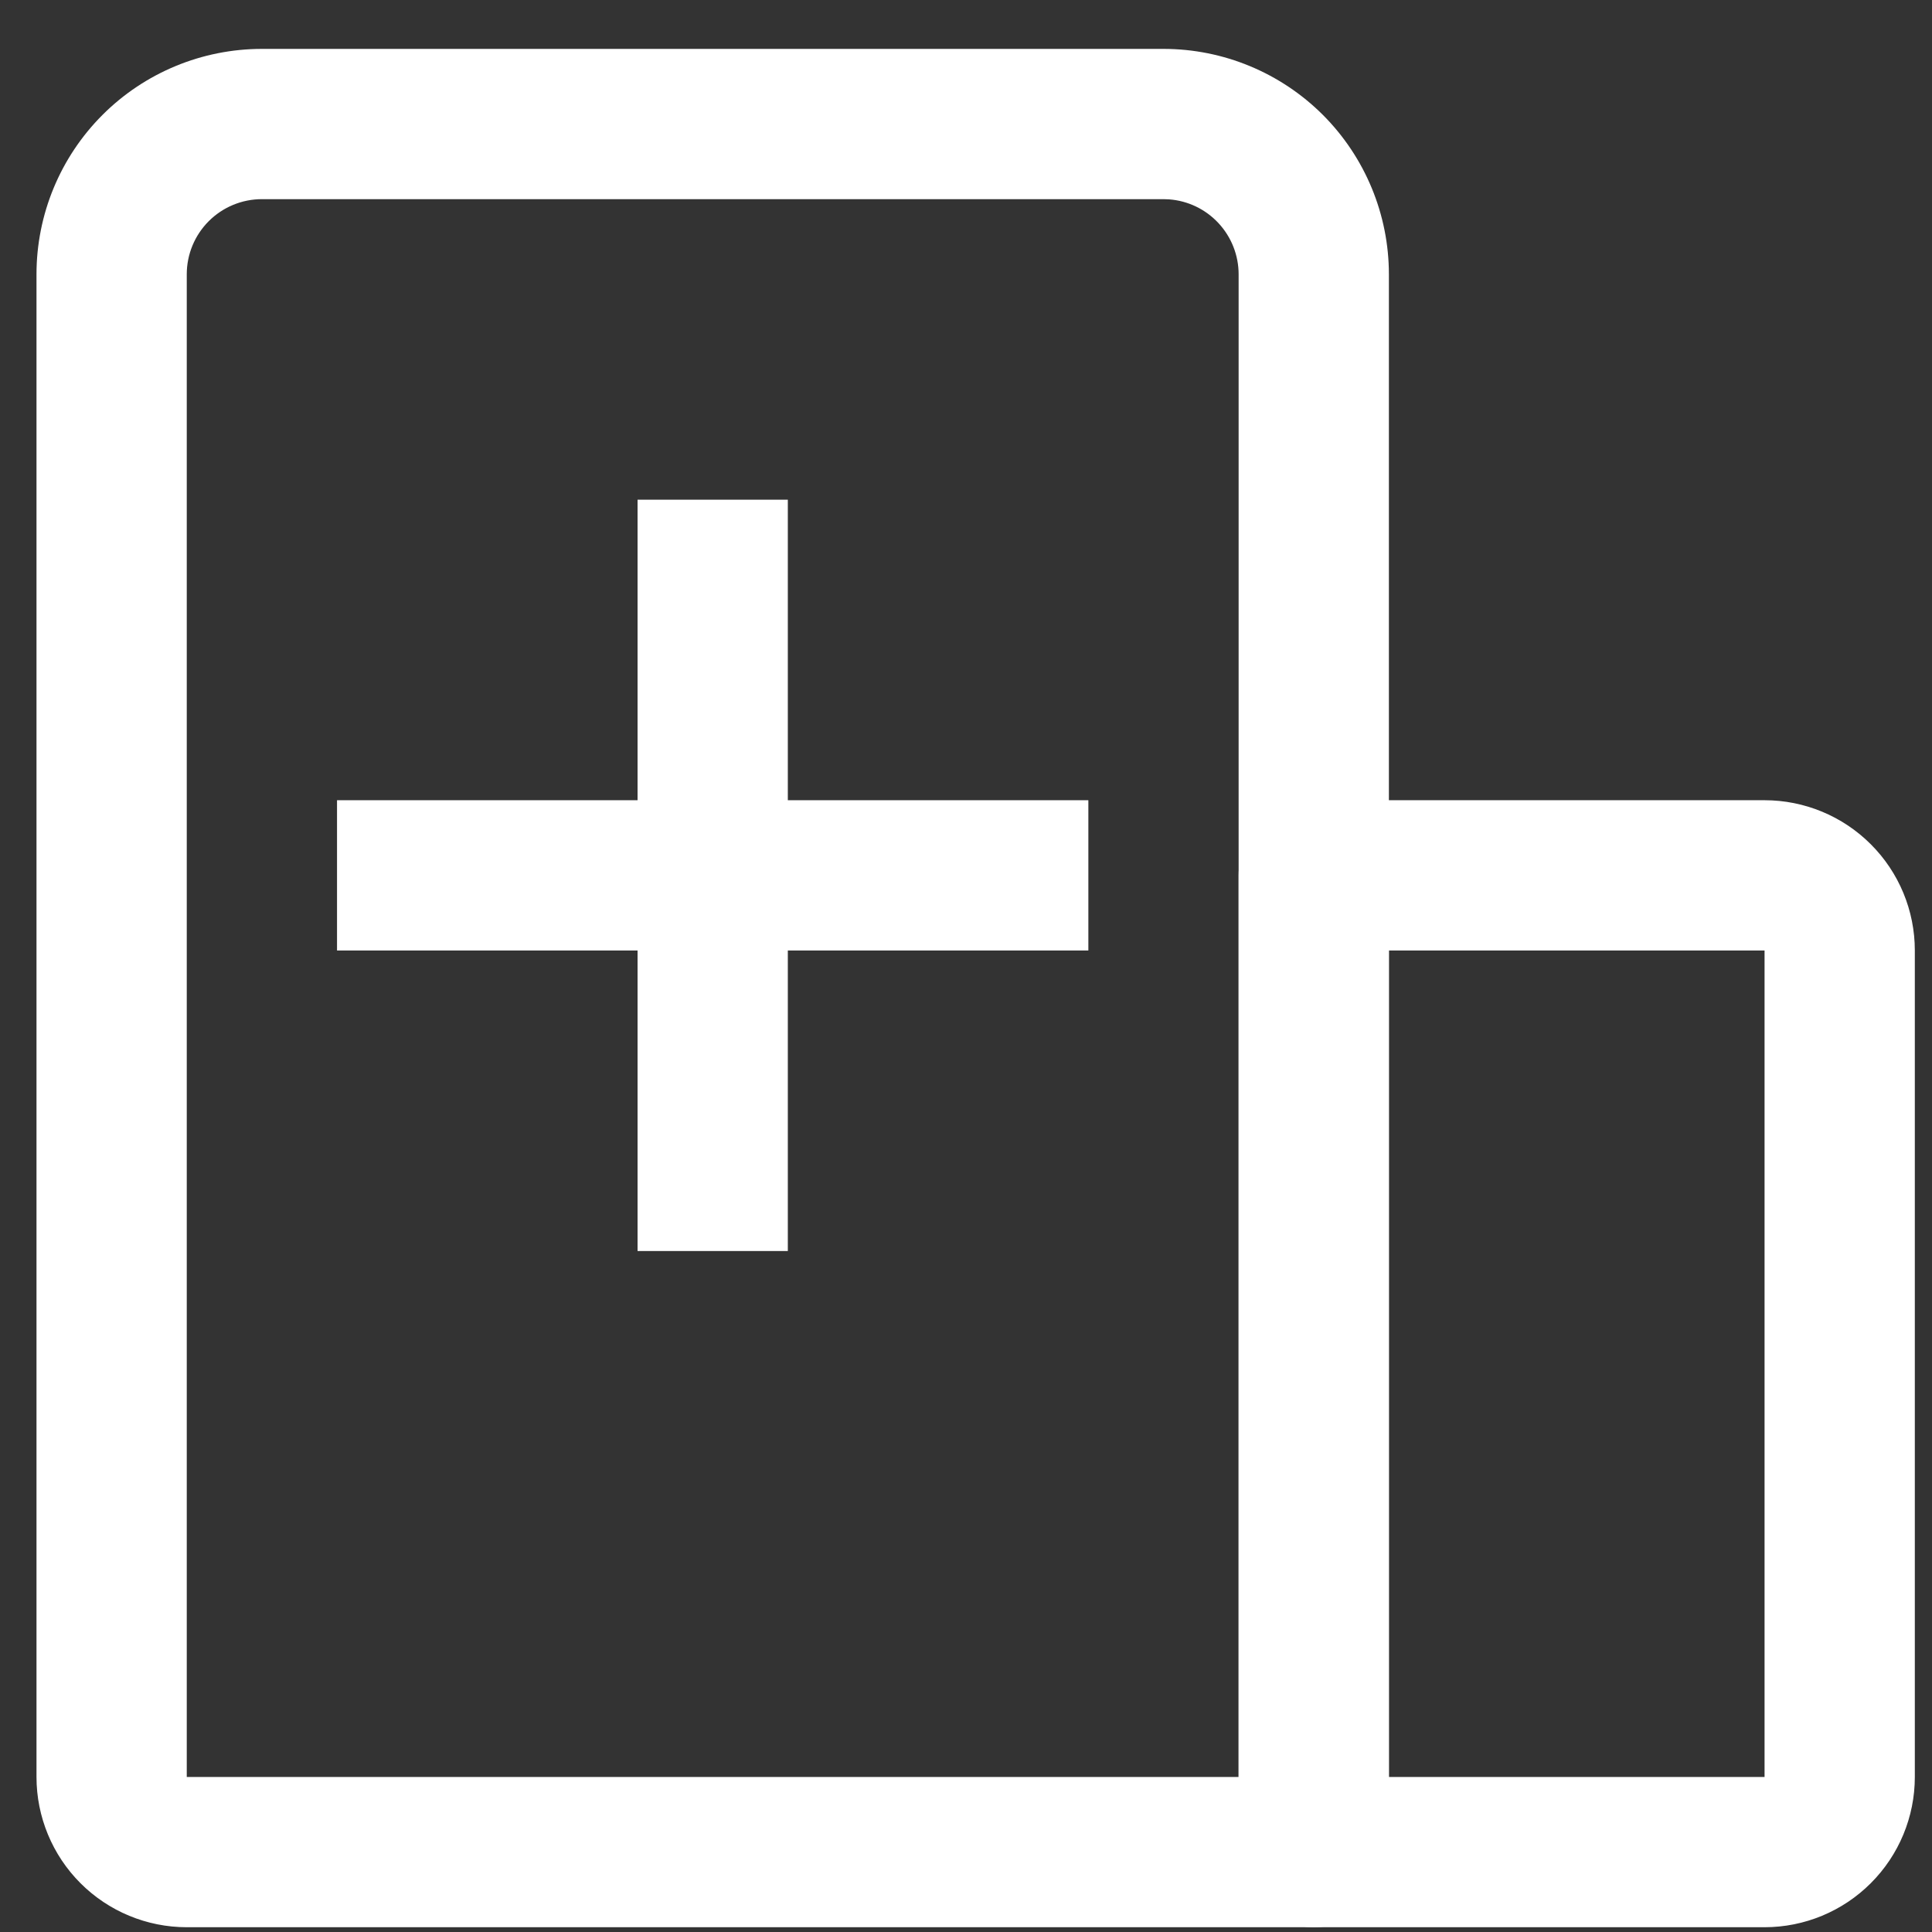
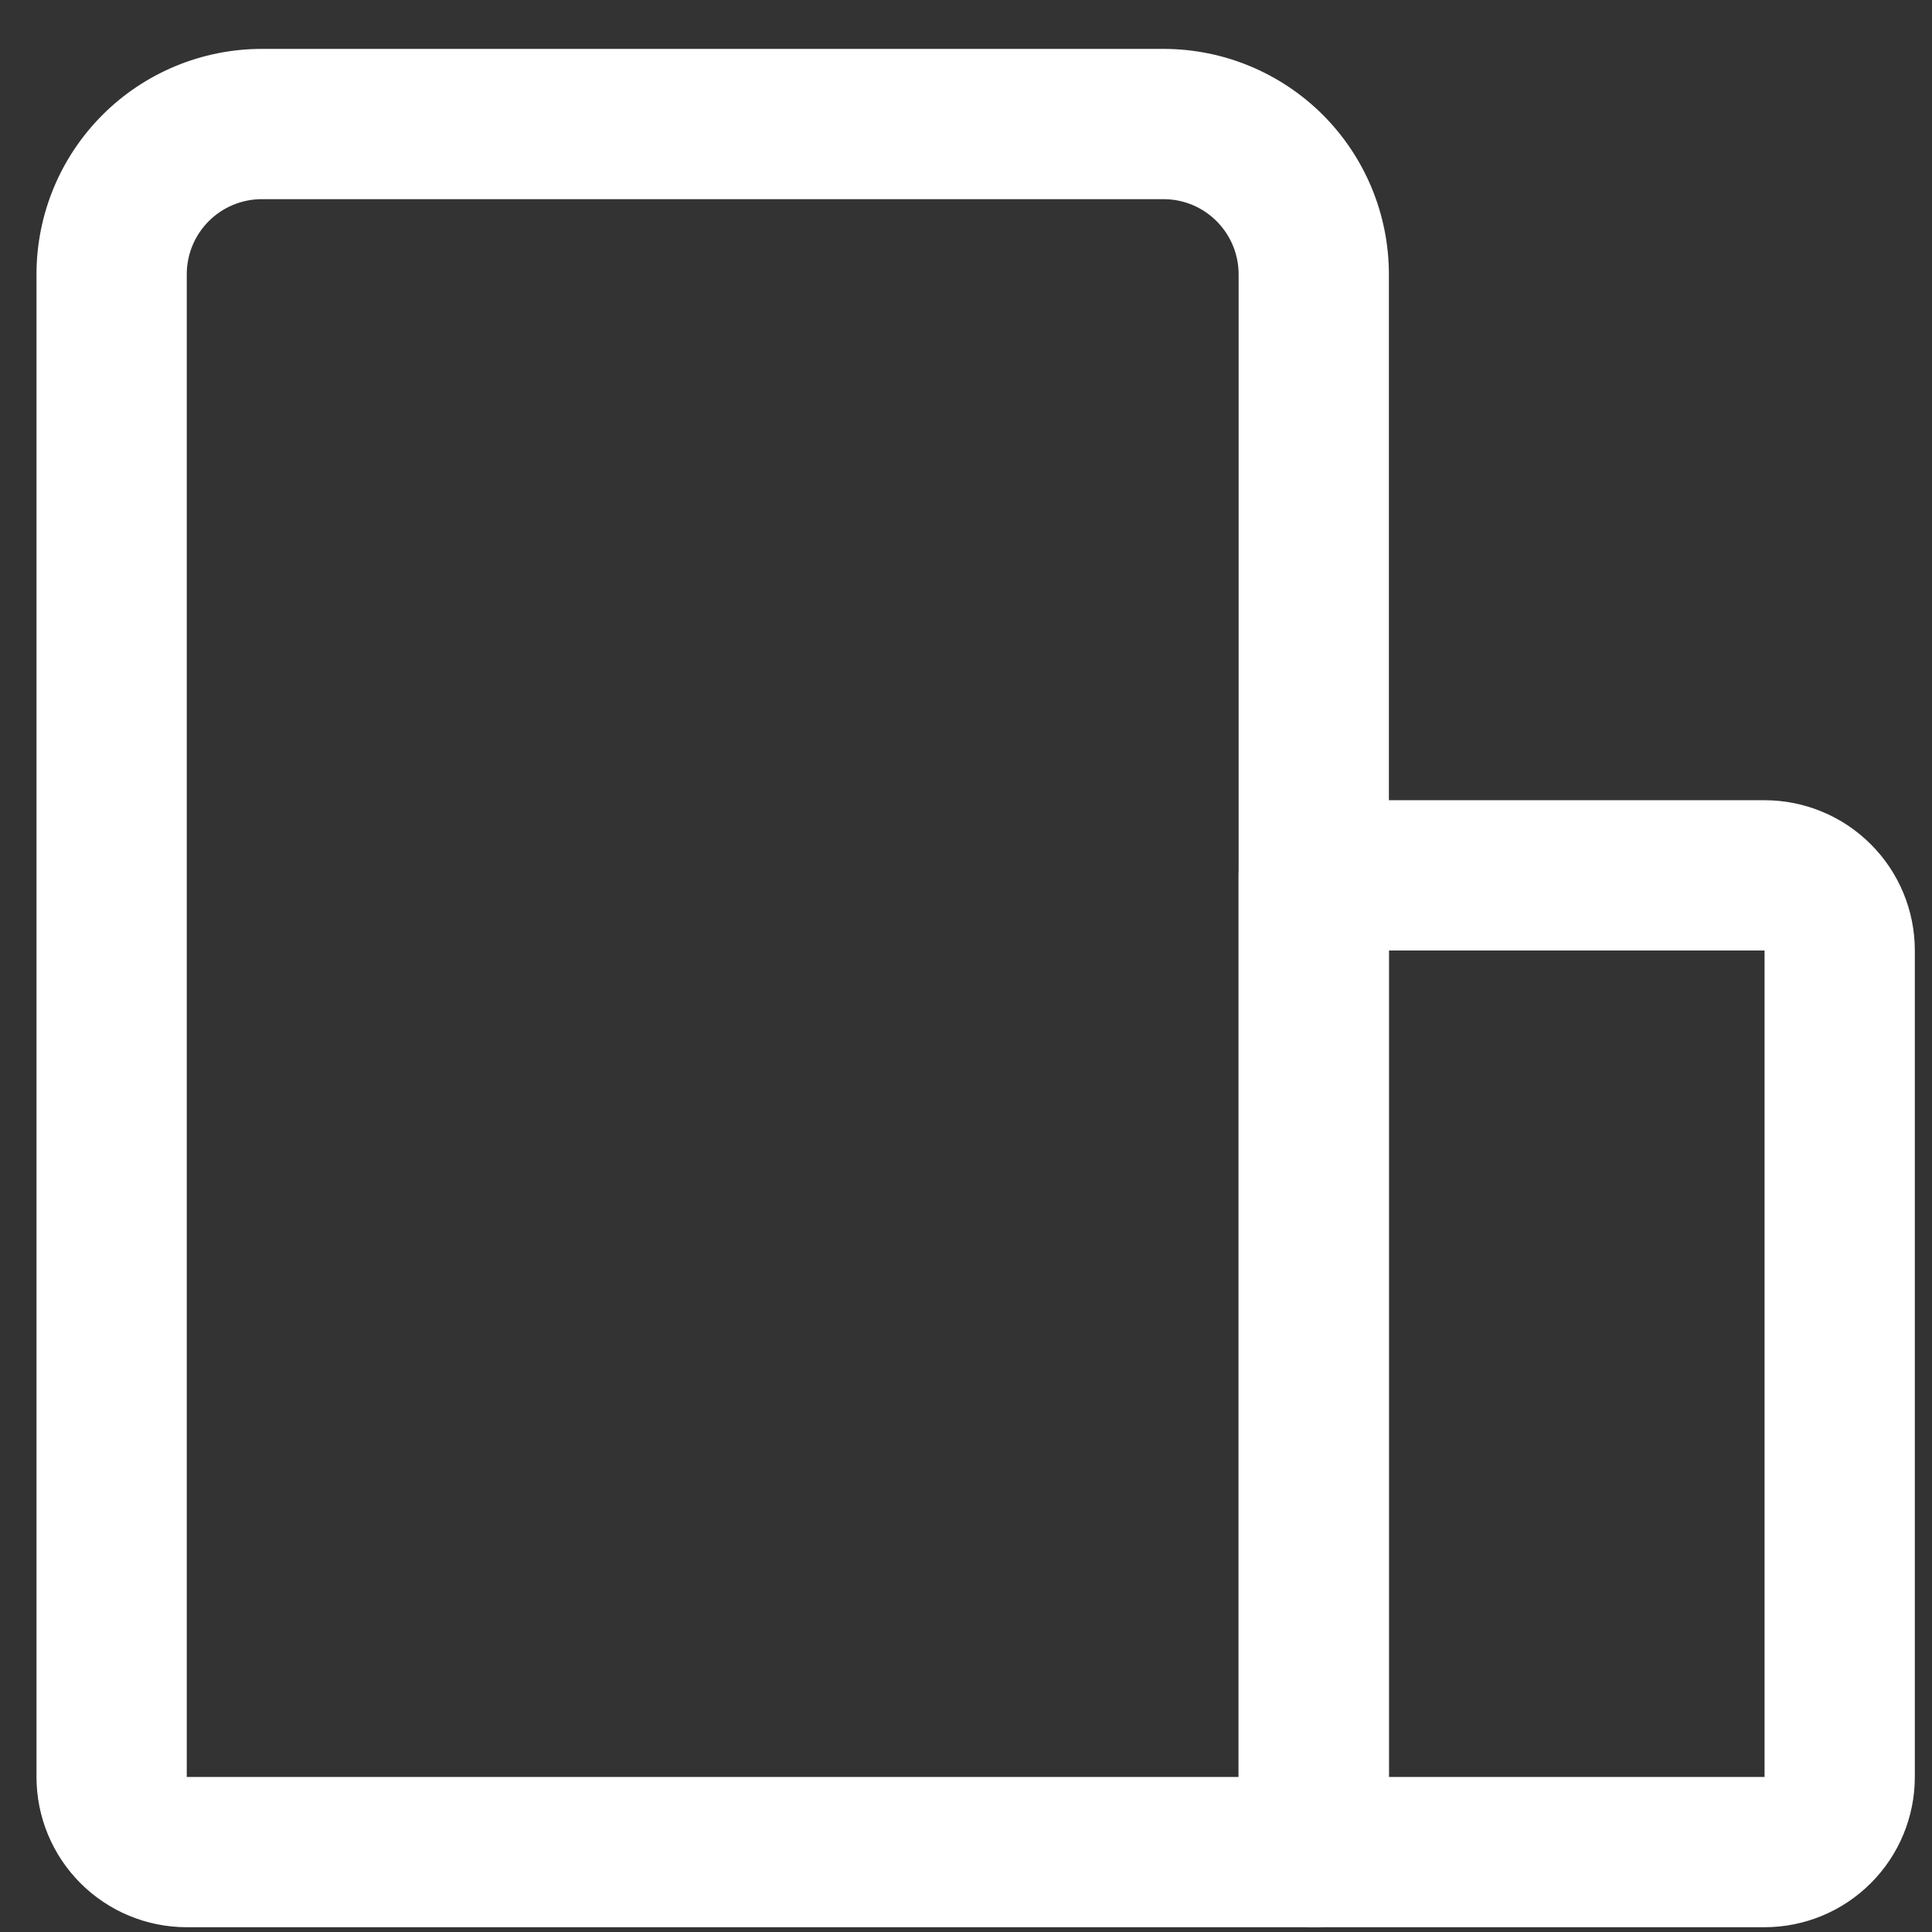
<svg xmlns="http://www.w3.org/2000/svg" width="36" height="36" viewBox="0 0 36 36" fill="none">
  <rect x="0" y="0" width="36" height="36" fill="#333333" stroke="none" />
  <path d="M21.68 0.911H4.88C3.766 0.911 2.697 1.354 1.91 2.141C1.122 2.929 0.68 3.997 0.68 5.111V33.111C0.68 33.854 0.975 34.566 1.5 35.091C2.025 35.616 2.737 35.911 3.48 35.911H24.48C24.664 35.911 24.846 35.875 25.015 35.804C25.185 35.734 25.34 35.631 25.47 35.501C25.6 35.371 25.703 35.217 25.773 35.047C25.843 34.877 25.88 34.695 25.88 34.511V5.111C25.88 3.997 25.437 2.929 24.65 2.141C23.862 1.354 22.794 0.911 21.68 0.911ZM21.785 3.715C22.137 3.741 22.466 3.9 22.706 4.159C22.946 4.418 23.08 4.758 23.08 5.111V33.111H3.48V5.111C3.48 4.74 3.627 4.384 3.89 4.121C4.152 3.859 4.508 3.711 4.88 3.711H21.68L21.785 3.715Z" fill="white" />
  <path d="M32.88 14.911H24.48C24.108 14.911 23.752 15.059 23.49 15.321C23.227 15.584 23.08 15.94 23.08 16.311V34.511C23.08 34.695 23.116 34.877 23.186 35.047C23.256 35.217 23.36 35.371 23.49 35.501C23.62 35.631 23.774 35.734 23.944 35.805C24.114 35.875 24.296 35.911 24.48 35.911H32.88C33.622 35.911 34.334 35.616 34.859 35.091C35.385 34.566 35.68 33.854 35.68 33.111V17.711C35.68 16.968 35.385 16.256 34.859 15.731C34.334 15.206 33.622 14.911 32.88 14.911ZM25.88 33.111V17.711H32.88V33.111H25.88Z" fill="white" />
-   <path d="M14.68 9.311V14.911H20.28V17.711H14.68V23.311H11.88V17.711H6.28V14.911H11.88V9.311H14.68Z" fill="white" />
</svg>